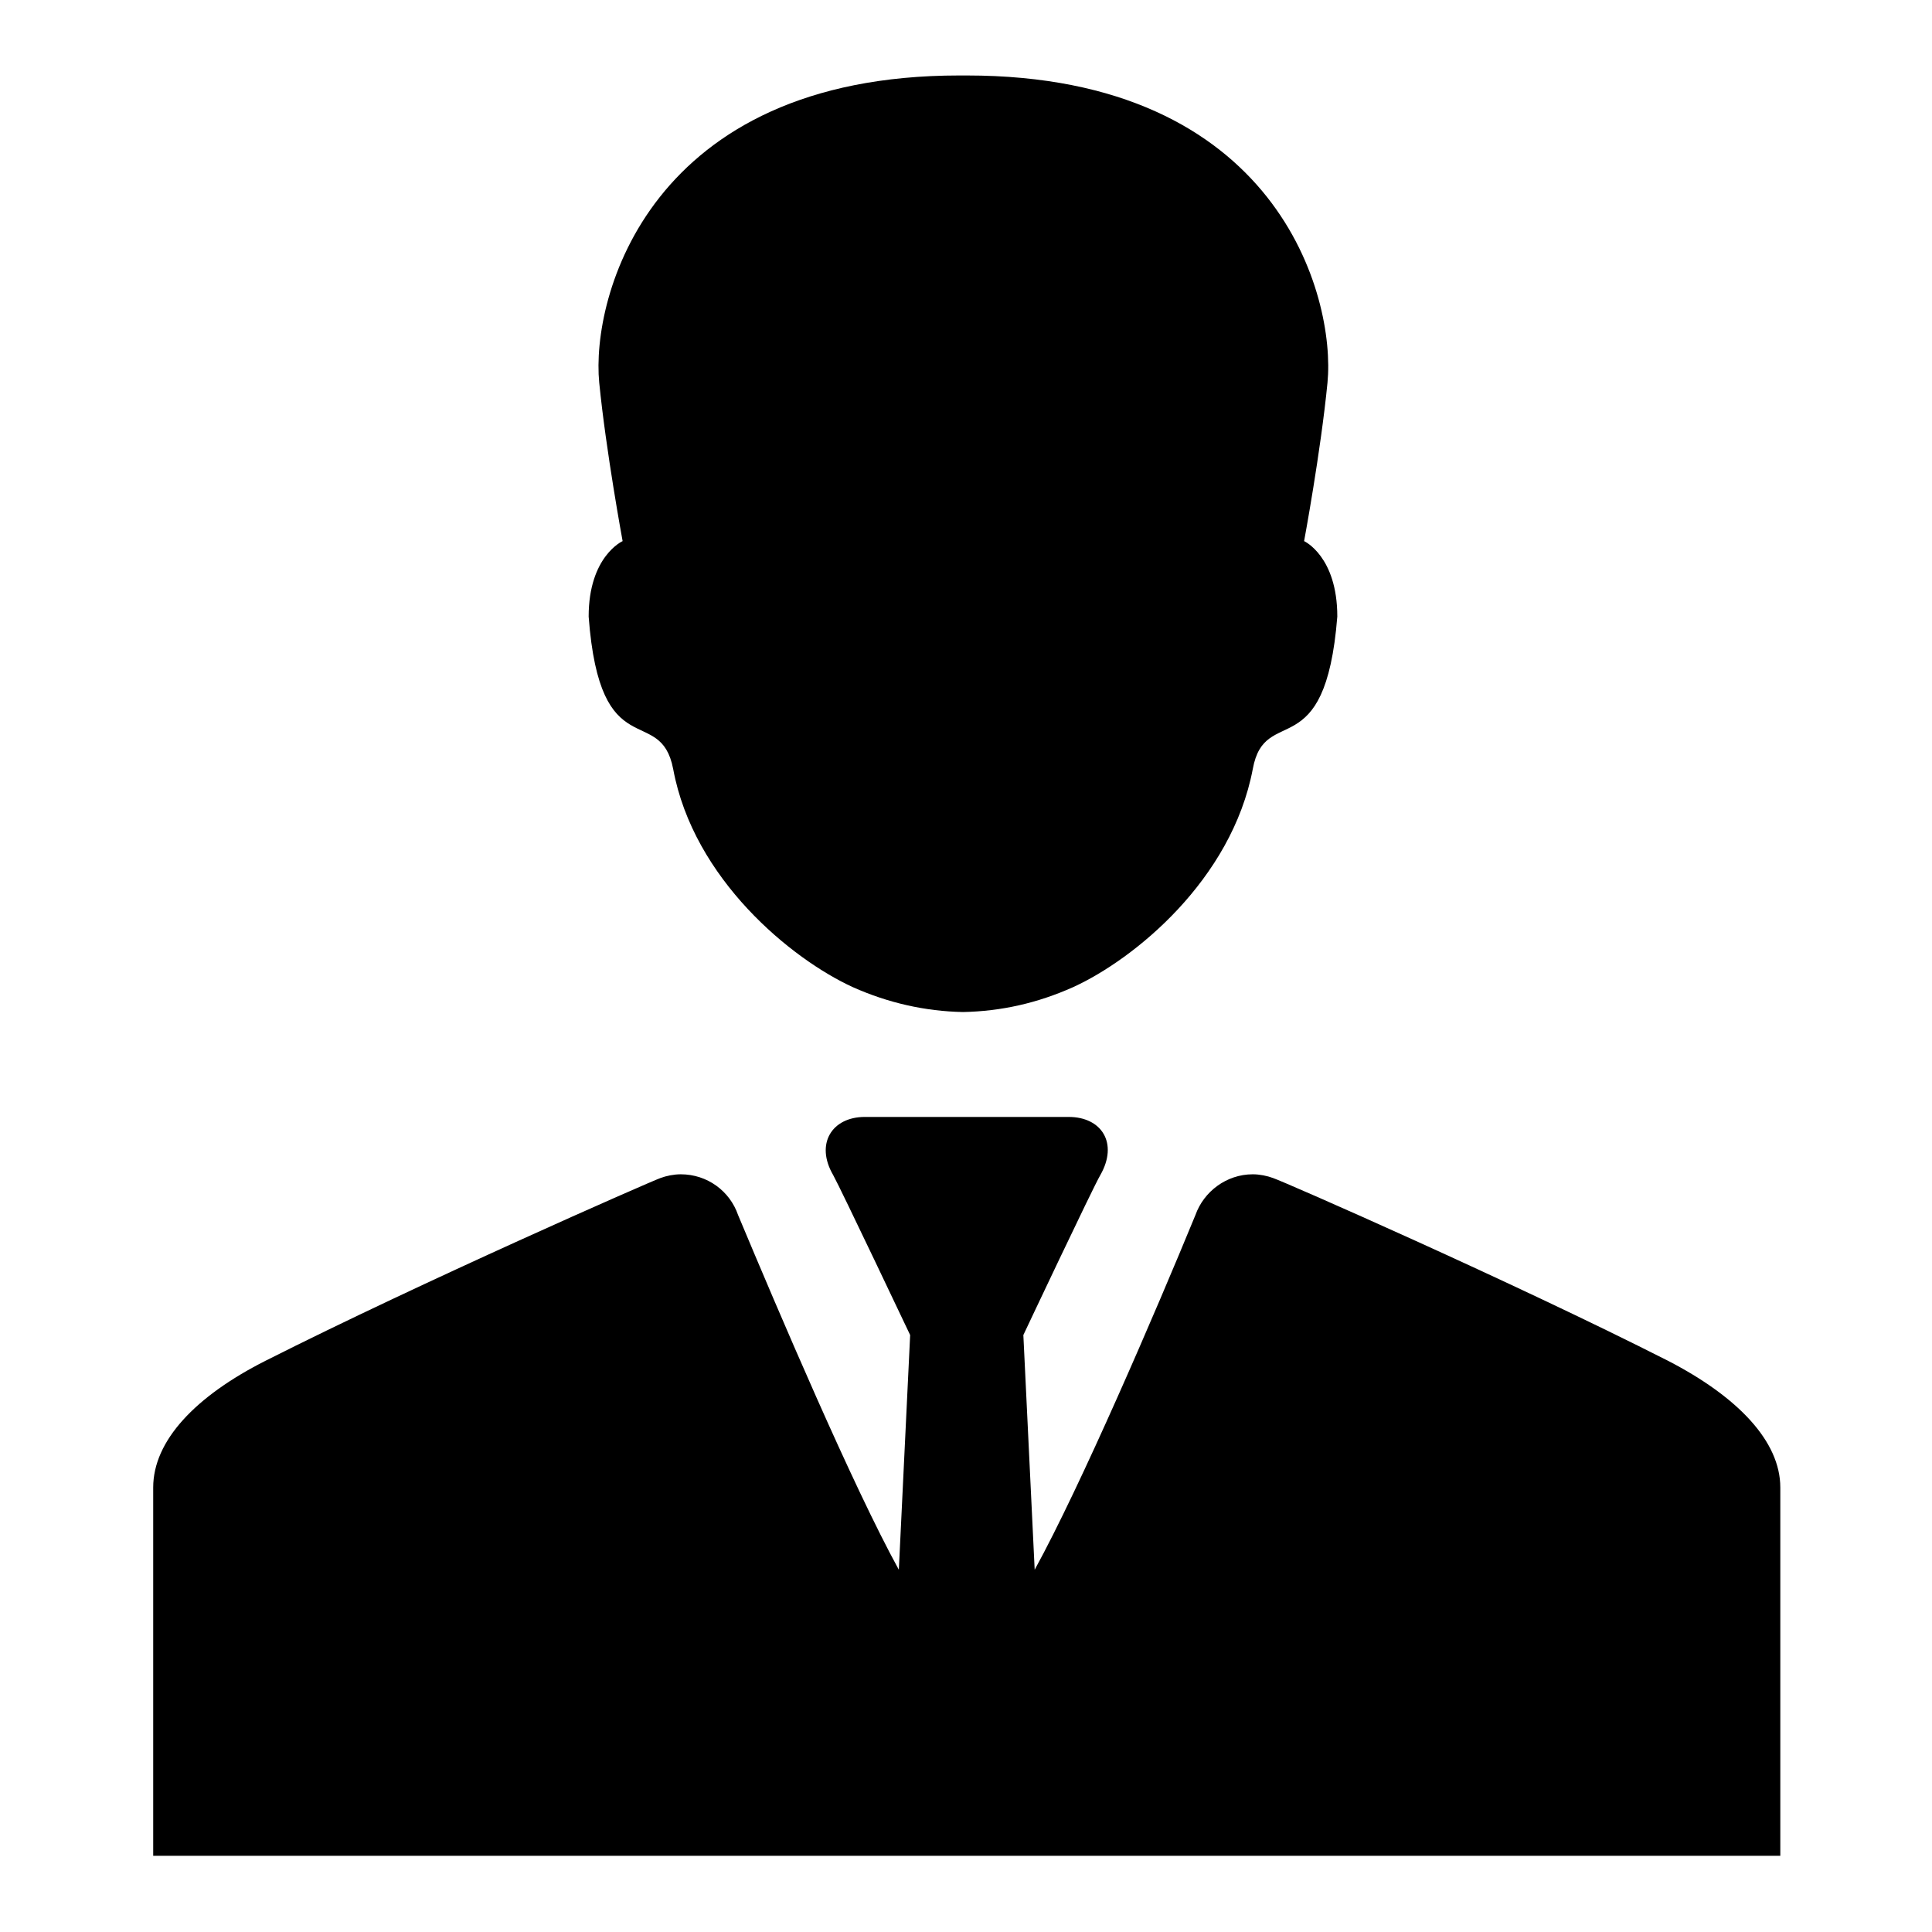
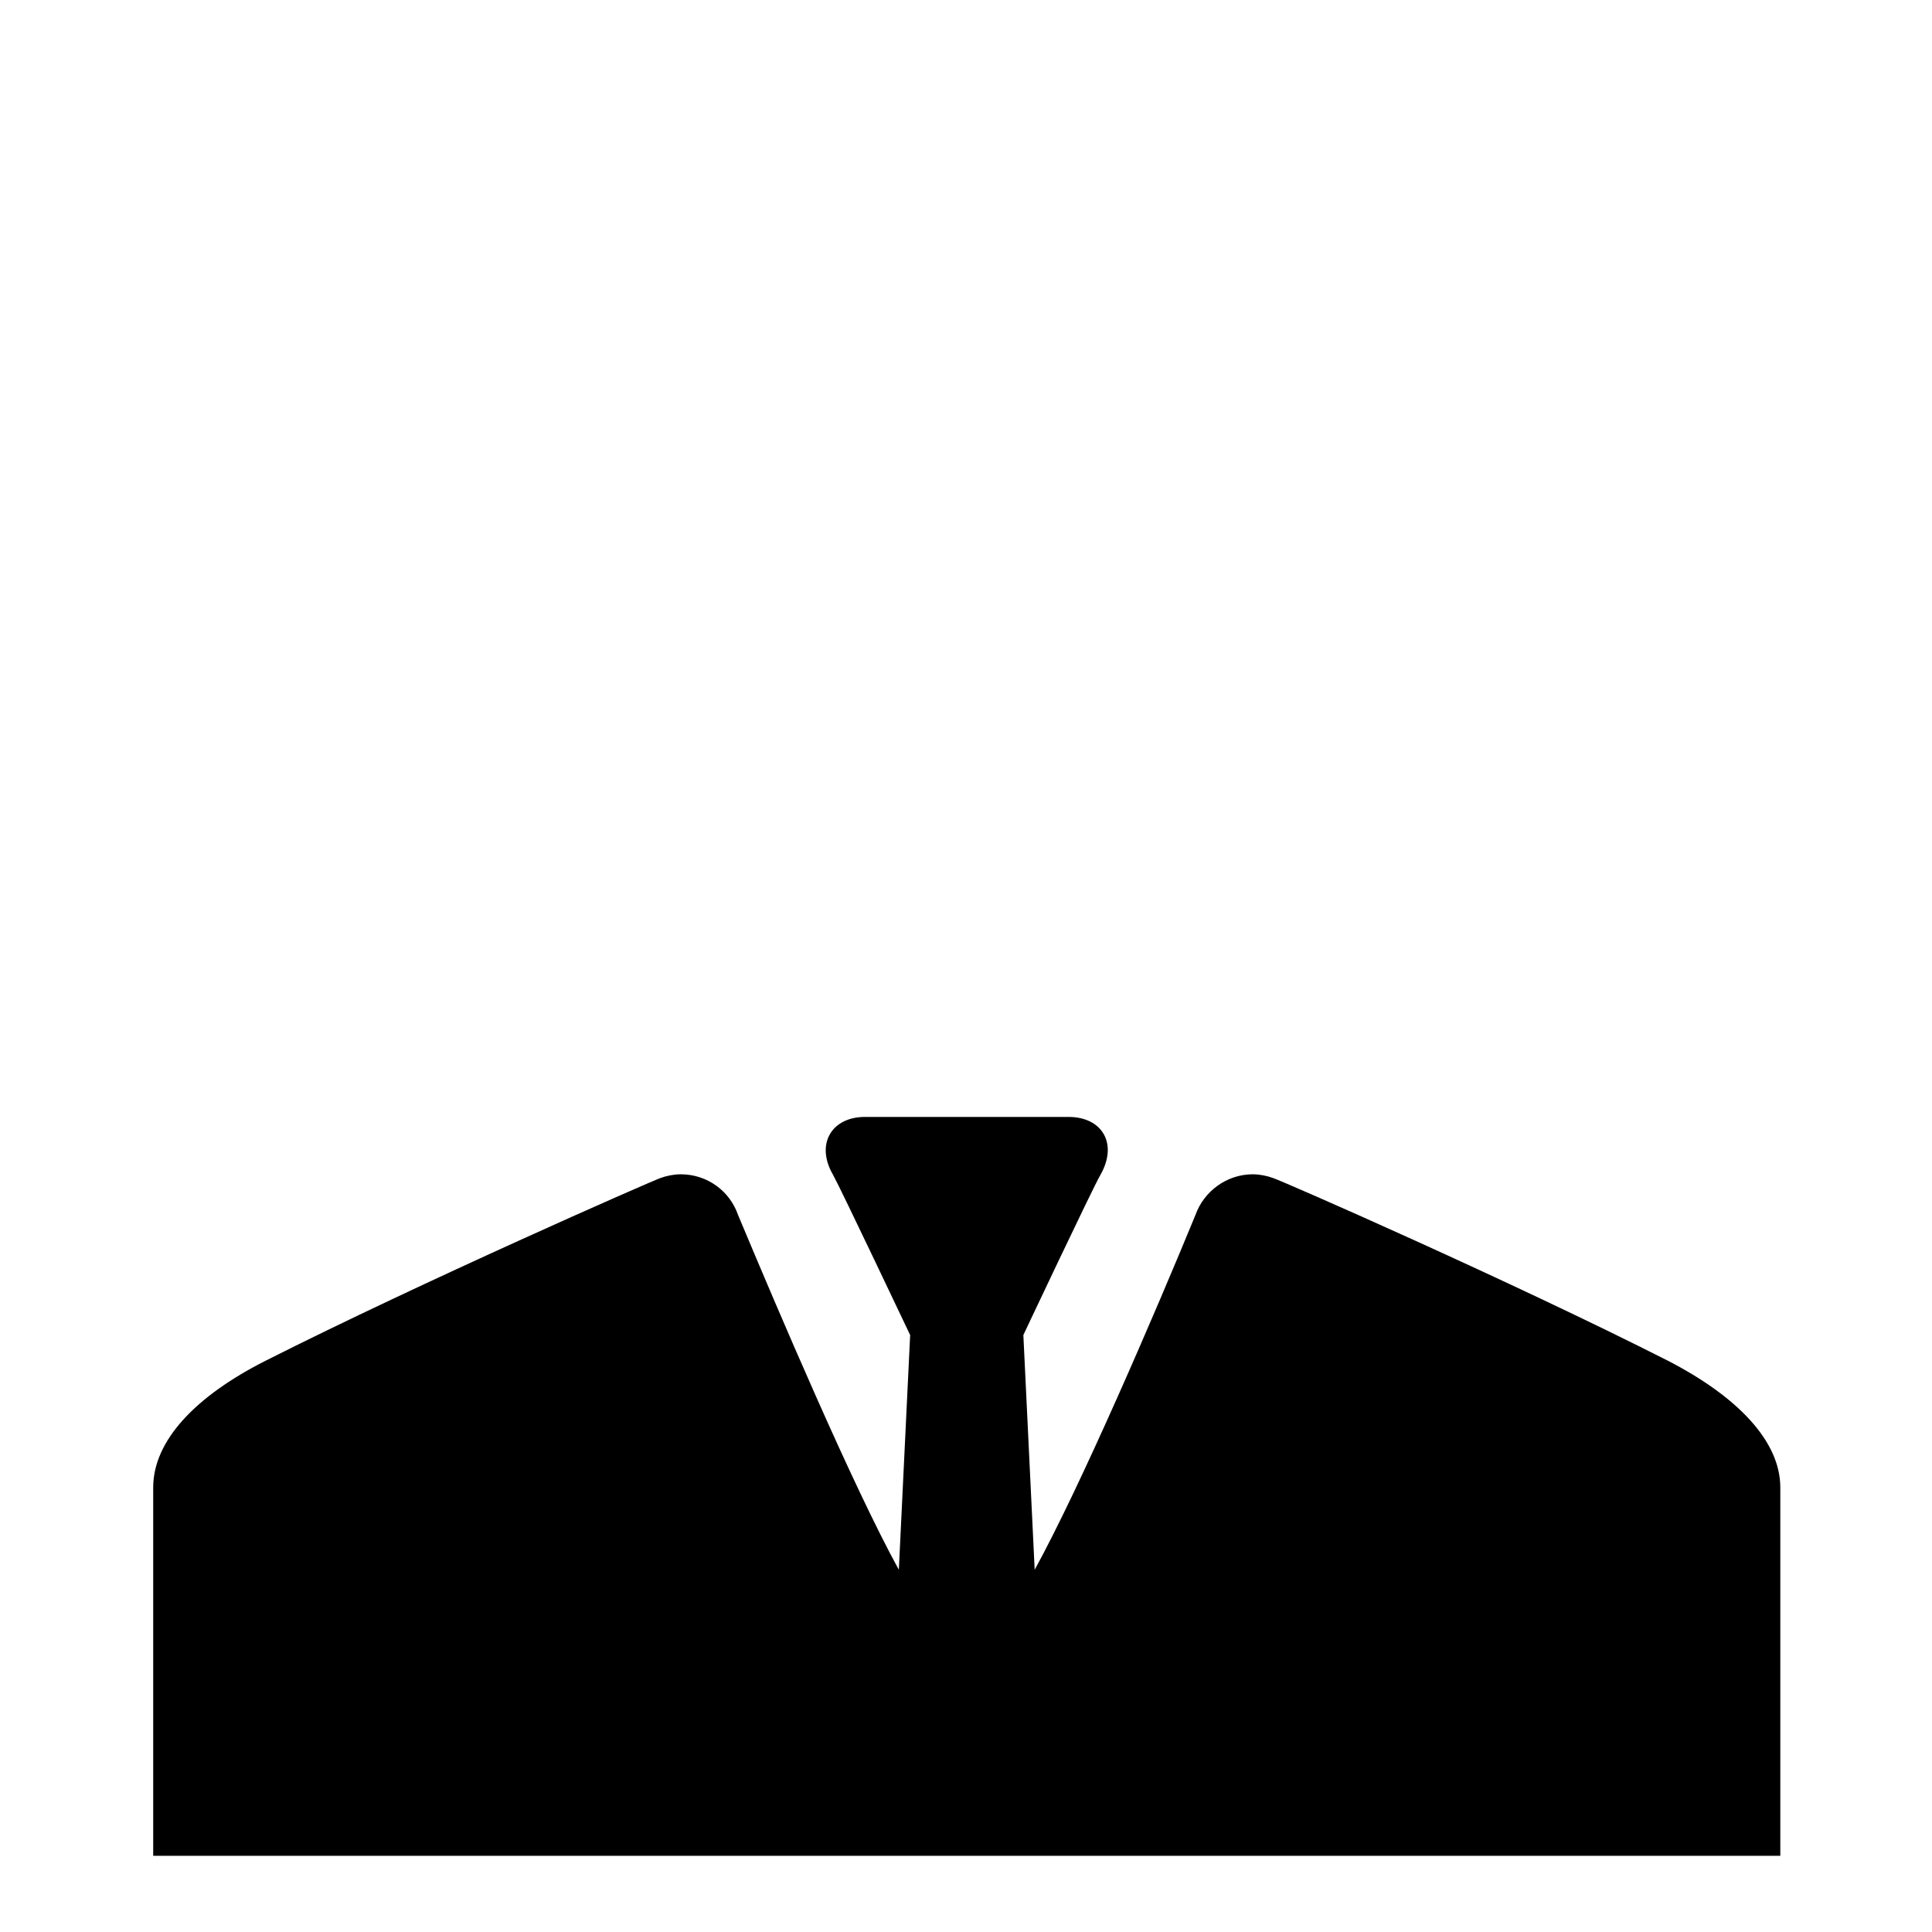
<svg xmlns="http://www.w3.org/2000/svg" version="1.1" x="0px" y="0px" viewBox="0 0 256 256" enable-background="new 0 0 256 256" xml:space="preserve">
  <g>
    <g>
      <g>
        <g id="Layer_2_16_">
          <g>
-             <path fill="#000000" d="M78,81.7c1.5,20.1,9.5,11.4,11.2,20.2c2.7,14.6,15.7,25.2,23.8,28.9c4.7,2.1,9.6,3.2,14.6,3.3l0,0c0,0,0,0,0,0c0,0,0,0,0,0l0,0c5.1-0.1,9.9-1.2,14.6-3.3c8.1-3.7,21-14.2,23.8-28.9c1.6-8.8,9.6-0.1,11.2-20.2c0-8-4.4-10-4.4-10s2.2-11.8,3.1-21c1.1-11.4-6.6-40.7-47.8-40.7c-0.2,0-0.3,0-0.5,0h0l0,0c0,0,0,0,0,0s0,0,0,0l0,0h0c-0.2,0-0.3,0-0.5,0c-41.1,0-48.8,29.4-47.7,40.7c0.9,9.1,3.1,21,3.1,21S78,73.7,78,81.7z" />
            <path fill="#000000" d="M221,180.3c-20.7-10.5-50.8-23.7-52.3-24.2c0,0,0,0,0,0c-0.8-0.3-1.8-0.5-2.7-0.5c-3.5,0-6.5,2.3-7.6,5.4c0,0,0,0,0,0c-5.3,12.9-15.2,35.9-21.3,47l-1.5-31.1c0,0,9.2-19.5,10.2-21.2c2.4-4.2,0.2-7.7-4.2-7.7c-2.2,0-7.7,0-13.2,0h0c0,0-0.1,0-0.1,0h0c-0.1,0-0.1,0-0.2,0c-0.1,0-0.1,0-0.2,0h0c0,0-0.1,0-0.1,0h0c-5.5,0-11,0-13.2,0c-4.4,0-6.6,3.6-4.2,7.7c1,1.8,10.2,21.2,10.2,21.2l-1.5,31.1c-6.1-11.1-15.9-34.1-21.3-47c0,0,0,0,0,0c-1.1-3.2-4.1-5.4-7.6-5.4c-0.9,0-1.9,0.2-2.7,0.5c0,0,0,0,0,0c-1.4,0.5-31.5,13.7-52.3,24.2c-9.3,4.7-14.9,10.6-14.9,16.8c0,20.5,0,48.8,0,48.8h107.5h0.1h0l0,0h0h0.1h0.1h0.1h0.1h0l0,0h0h0.1h107.5c0,0,0-28.3,0-48.8C235.9,191,230.3,185.1,221,180.3z" />
          </g>
        </g>
      </g>
      <g />
      <g />
      <g />
      <g />
      <g />
      <g />
      <g />
      <g />
      <g />
      <g />
      <g />
      <g />
      <g />
      <g />
      <g />
    </g>
  </g>
</svg>